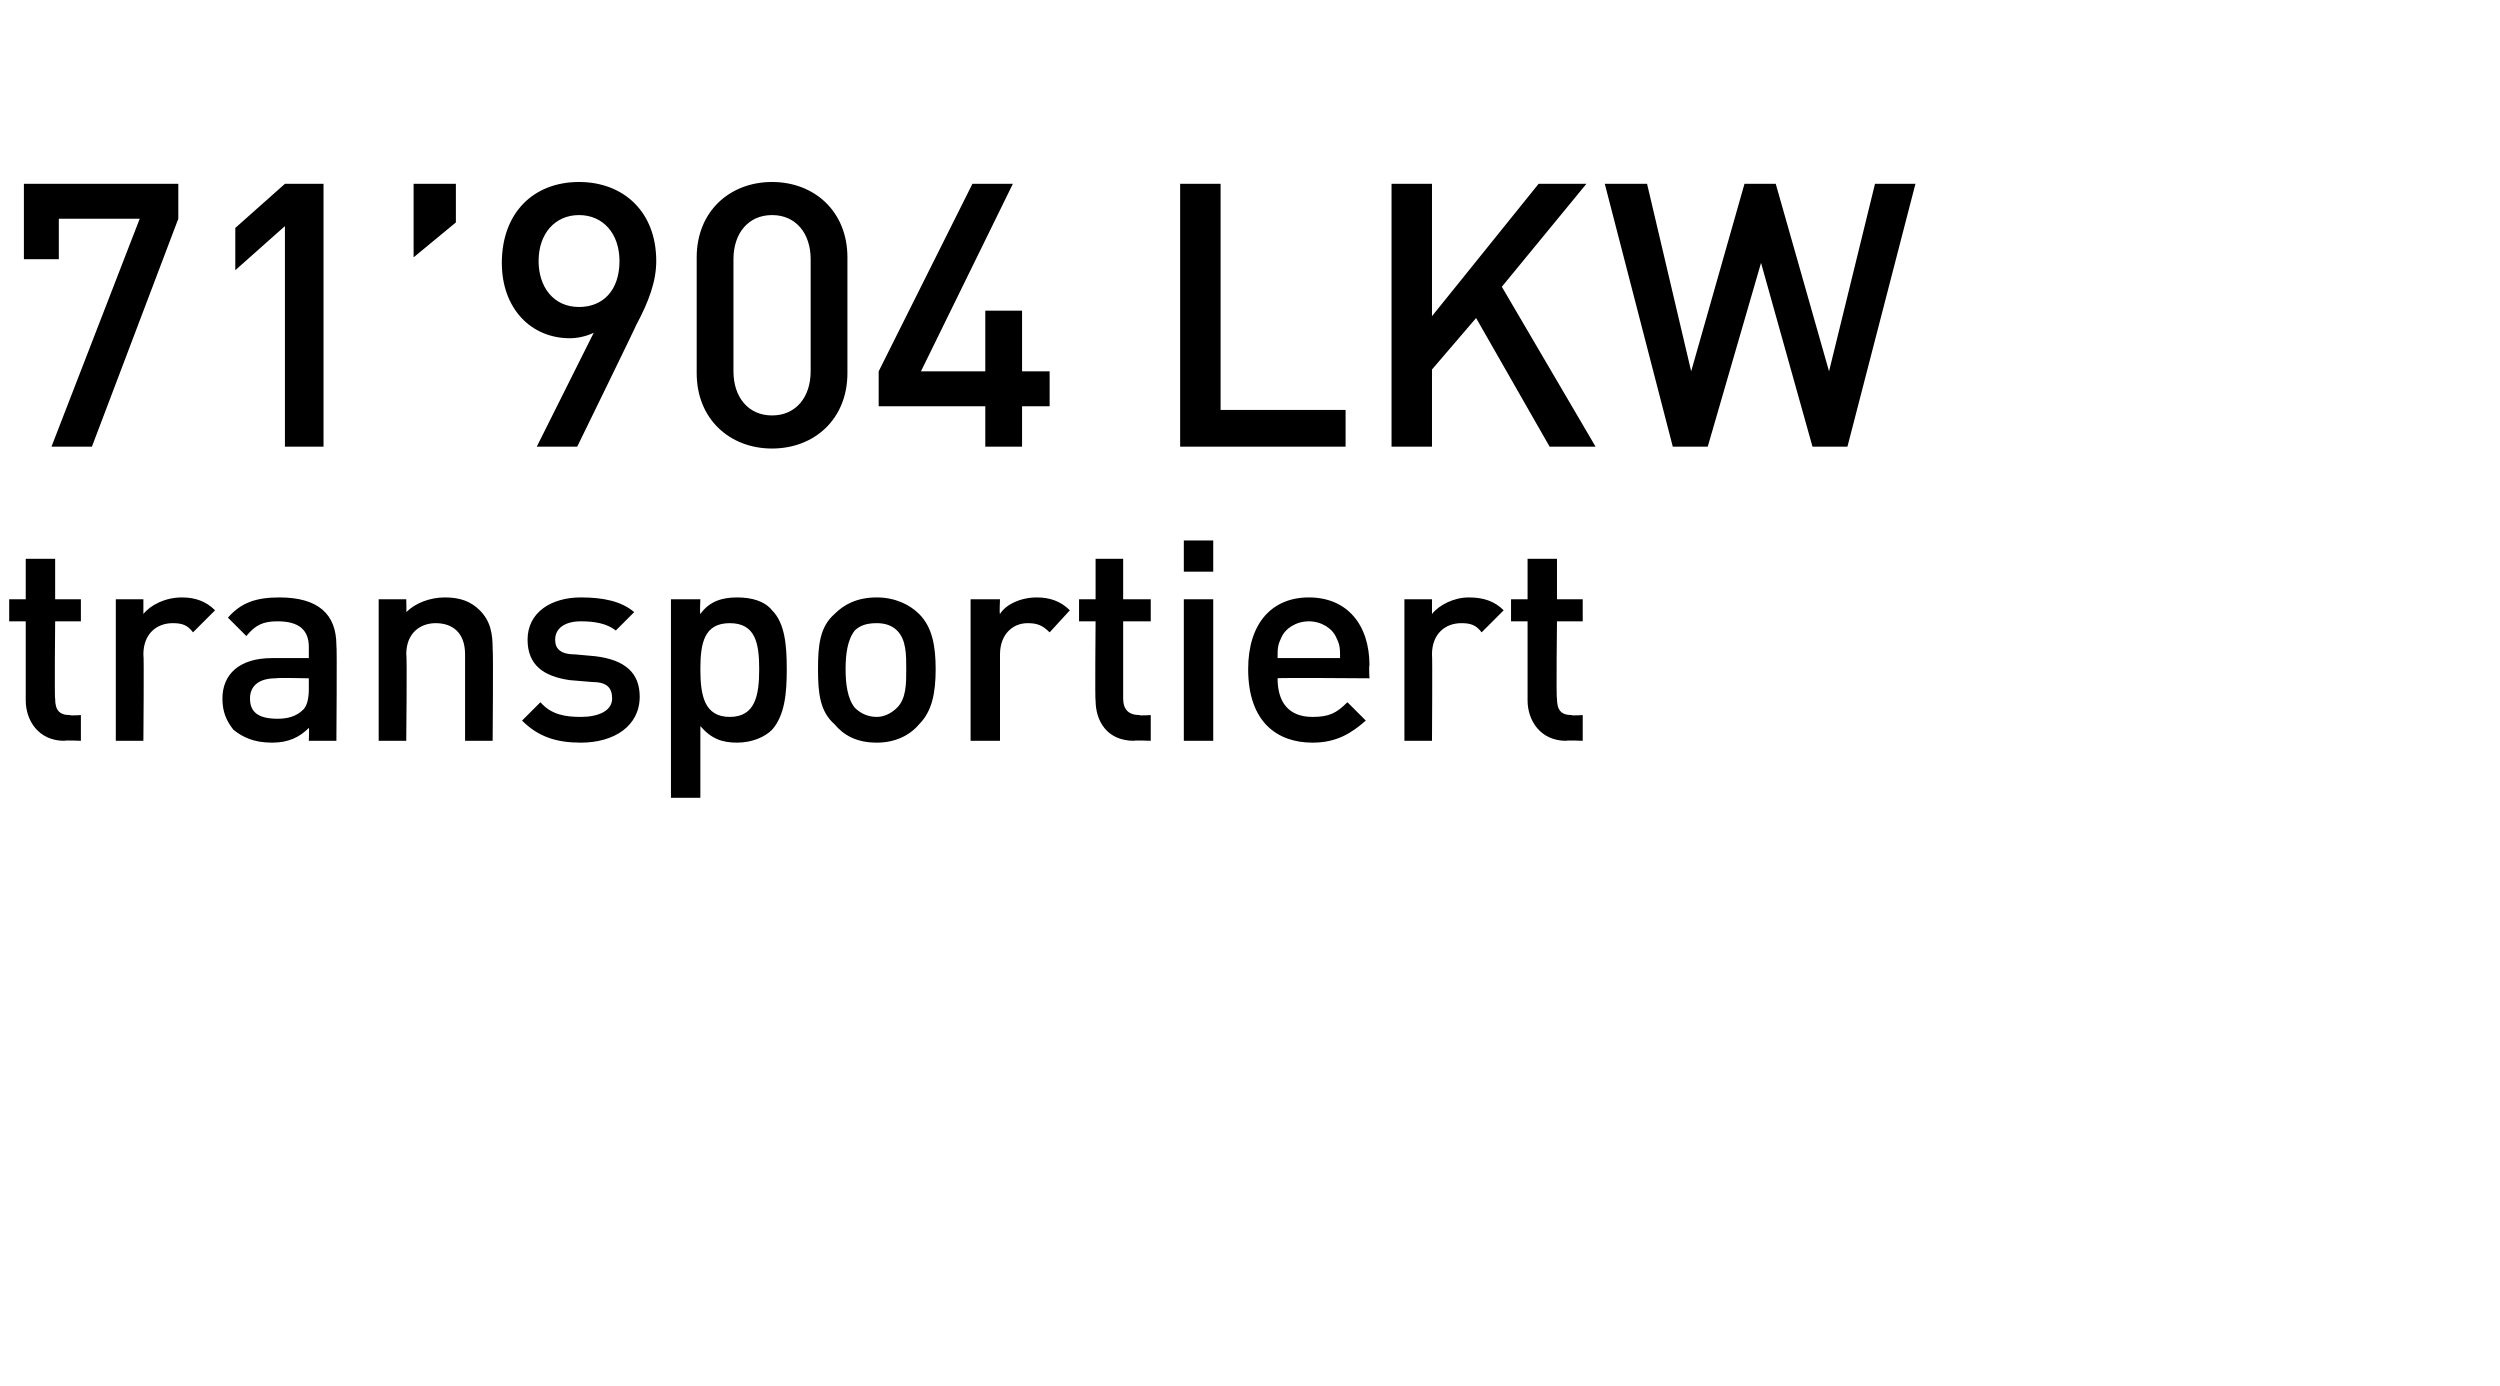
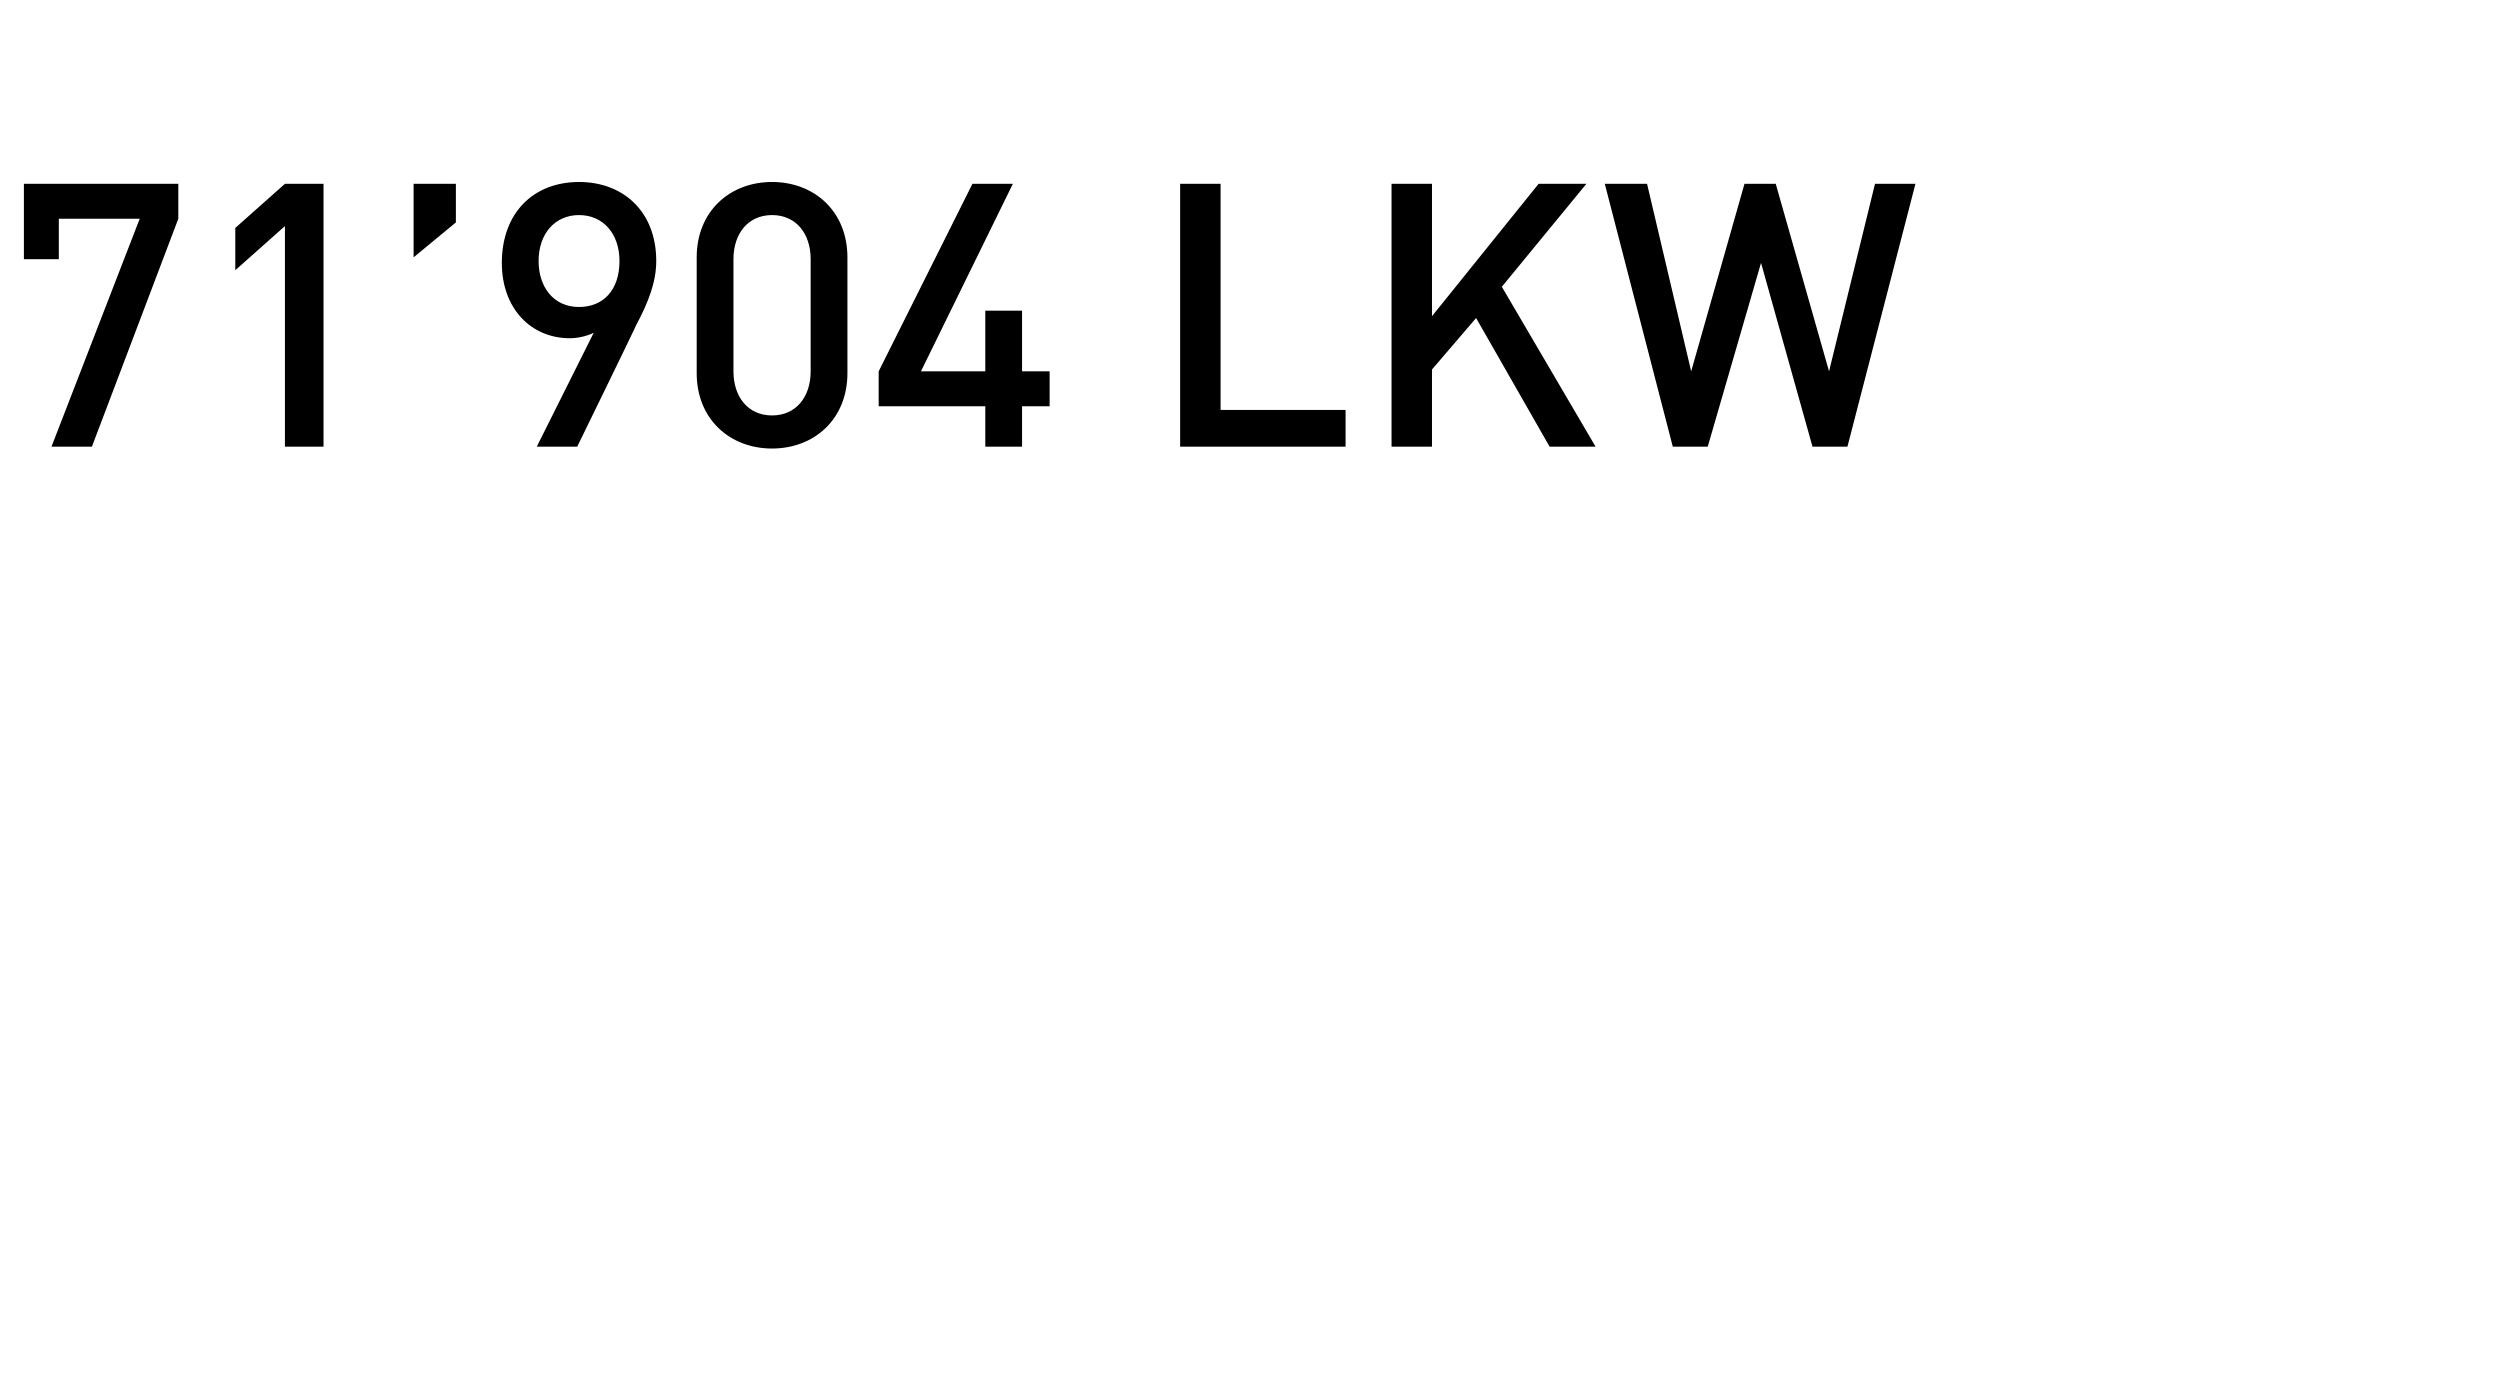
<svg xmlns="http://www.w3.org/2000/svg" version="1.1" width="136px" height="75.4px" viewBox="0 -9 136 75.4" style="top:-9px">
  <desc>71’904 LKW transportiert</desc>
  <defs />
  <g id="Polygon198286">
-     <path d="m3.5 31.3c-1.4 0-2.1-1.1-2.1-2.2v-4.3h-.9v-1.2h.9v-2.2h1.6v2.2h1.4v1.2H3s-.04 4.25 0 4.2c0 .6.2.9.8.9c.01.04.6 0 .6 0v1.4s-.88-.04-.9 0zm7-5.9c-.3-.4-.6-.5-1.1-.5c-.9 0-1.6.6-1.6 1.7c.04-.01 0 4.7 0 4.7H6.3v-7.7h1.5v.8c.4-.5 1.2-.9 2.1-.9c.7 0 1.3.2 1.8.7l-1.2 1.2zm6.3 5.9s.03-.73 0-.7c-.5.5-1.1.8-2 .8c-1 0-1.6-.3-2.1-.7c-.4-.5-.6-1-.6-1.7c0-1.3.9-2.2 2.7-2.2h2v-.6c0-.9-.5-1.4-1.7-1.4c-.8 0-1.2.2-1.7.8l-1-1c.7-.8 1.5-1.1 2.8-1.1c2.1 0 3.1.9 3.1 2.6c.04.02 0 5.2 0 5.2h-1.5zm0-3.4s-1.78-.04-1.8 0c-.9 0-1.4.4-1.4 1.1c0 .7.4 1.1 1.5 1.1c.5 0 1-.1 1.4-.5c.2-.2.3-.6.3-1.1v-.6zm8.5 3.4v-4.7c0-1.2-.7-1.7-1.6-1.7c-.8 0-1.6.5-1.6 1.7c.05-.02 0 4.7 0 4.7h-1.5v-7.7h1.5s.02.74 0 .7c.5-.5 1.3-.8 2.1-.8c.8 0 1.4.2 1.9.7c.6.6.7 1.3.7 2.1c.04.05 0 5 0 5h-1.5zm6.3.1c-1.3 0-2.3-.3-3.2-1.2l1-1c.6.7 1.4.8 2.2.8c.9 0 1.7-.3 1.7-1c0-.6-.3-.9-1.1-.9L31 28c-1.4-.2-2.3-.8-2.3-2.2c0-1.5 1.3-2.3 2.9-2.3c1.2 0 2.2.2 2.9.8l-1 1c-.5-.4-1.2-.5-1.9-.5c-.9 0-1.4.4-1.4 1c0 .5.3.8 1.1.8l1.1.1c1.6.2 2.4.9 2.4 2.2c0 1.6-1.4 2.5-3.2 2.5zm11.2-4c0 1.3-.1 2.5-.8 3.3c-.4.4-1.1.7-1.9.7c-.8 0-1.4-.2-2-.9v3.9h-1.6V23.6h1.6s-.04.79 0 .8c.5-.7 1.2-.9 2-.9c.8 0 1.5.2 1.9.7c.7.7.8 1.9.8 3.2zm-1.5 0c0-1.4-.2-2.5-1.6-2.5c-1.4 0-1.6 1.1-1.6 2.5c0 1.4.2 2.6 1.6 2.6c1.4 0 1.6-1.2 1.6-2.6zm8.7 3c-.5.6-1.3 1-2.3 1c-1.1 0-1.8-.4-2.3-1c-.8-.7-.9-1.7-.9-3c0-1.3.1-2.3.9-3c.5-.5 1.2-.9 2.3-.9c1 0 1.8.4 2.3.9c.7.7.9 1.7.9 3c0 1.3-.2 2.3-.9 3zm-1.2-5.1c-.3-.3-.7-.4-1.1-.4c-.5 0-.9.1-1.2.4c-.4.5-.5 1.3-.5 2.1c0 .8.1 1.6.5 2.1c.3.3.7.5 1.2.5c.4 0 .8-.2 1.1-.5c.5-.5.5-1.3.5-2.1c0-.8 0-1.6-.5-2.1zm8.3.1c-.4-.4-.7-.5-1.2-.5c-.8 0-1.5.6-1.5 1.7v4.7h-1.6v-7.7h1.6s-.04.81 0 .8c.3-.5 1.1-.9 2-.9c.7 0 1.3.2 1.8.7l-1.1 1.2zm4.6 5.9c-1.5 0-2.1-1.1-2.1-2.2c-.04.02 0-4.3 0-4.3h-.9v-1.2h.9v-2.2h1.5v2.2h1.5v1.2h-1.5v4.2c0 .6.3.9.9.9c-.04.04.6 0 .6 0v1.4s-.93-.04-.9 0zm2.7 0v-7.7h1.6v7.7h-1.6zm0-9.2v-1.7h1.6v1.7h-1.6zm5.1 5.8c0 1.3.6 2.1 1.9 2.1c.9 0 1.3-.2 1.9-.8l1 1c-.8.7-1.6 1.2-2.9 1.2c-1.9 0-3.5-1.1-3.5-4c0-2.5 1.3-3.9 3.3-3.9c2.1 0 3.3 1.5 3.3 3.7c-.04.01 0 .7 0 .7c0 0-5.03-.04-5 0zm3.2-2.2c-.2-.5-.8-.9-1.5-.9c-.7 0-1.3.4-1.5.9c-.2.4-.2.6-.2 1.1h3.4c0-.5 0-.7-.2-1.1zm7.9-.3c-.3-.4-.6-.5-1.1-.5c-.9 0-1.6.6-1.6 1.7c.03-.01 0 4.7 0 4.7h-1.5v-7.7h1.5v.8c.4-.5 1.2-.9 2-.9c.8 0 1.4.2 1.9.7l-1.2 1.2zm4.6 5.9c-1.4 0-2.1-1.1-2.1-2.2v-4.3h-.9v-1.2h.9v-2.2h1.6v2.2h1.4v1.2h-1.4s-.05 4.25 0 4.2c0 .6.2.9.8.9c0 .04.6 0 .6 0v1.4s-.89-.04-.9 0z" stroke="none" fill="#000" />
-   </g>
+     </g>
  <g id="Polygon198285">
    <path d="m5 15.3H2.8L7.6 2.9H3.2v2.2H1.3V1h8.4v1.9L5 15.3zm10.5 0v-12l-2.7 2.4V3.4L15.5 1h2.1v14.3h-2.1zm7-10.3v-4h2.3v2.1L22.5 5zm12.1 3.7c.04-.03-3.2 6.6-3.2 6.6h-2.2l3.1-6.2c-.4.2-.9.3-1.3.3c-2.1 0-3.7-1.6-3.7-4.1c0-2.7 1.7-4.4 4.2-4.4c2.4 0 4.2 1.6 4.2 4.3c0 1.1-.4 2.2-1.1 3.5zm-3.1-6c-1.3 0-2.2 1-2.2 2.5c0 1.4.8 2.5 2.2 2.5c1.3 0 2.2-.9 2.2-2.5c0-1.5-.9-2.5-2.2-2.5zM42 15.4c-2.3 0-4.1-1.6-4.1-4.1V5c0-2.5 1.8-4.1 4.1-4.1c2.3 0 4.1 1.6 4.1 4.1v6.3c0 2.5-1.8 4.1-4.1 4.1zm2.1-10.3c0-1.4-.8-2.4-2.1-2.4c-1.3 0-2.1 1-2.1 2.4v6.1c0 1.4.8 2.4 2.1 2.4c1.3 0 2.1-1 2.1-2.4V5.1zm11.5 8v2.2h-2v-2.2h-5.8v-1.9L52.9 1h2.2l-5 10.2h3.5V7.9h2v3.3h1.5v1.9h-1.5zm8.6 2.2V1h2.2v12.3h6.8v2h-9zm20.1 0l-4-7l-2.4 2.8v4.2h-2.2V1h2.2v7.2L83.7 1h2.6l-4.6 5.6l5.1 8.7h-2.5zm16.2 0h-1.9l-2.8-10l-2.9 10H91L87.3 1h2.3L92 11.2L94.9 1h1.7l2.9 10.2L102 1h2.2l-3.7 14.3z" stroke="none" fill="#000" />
  </g>
</svg>